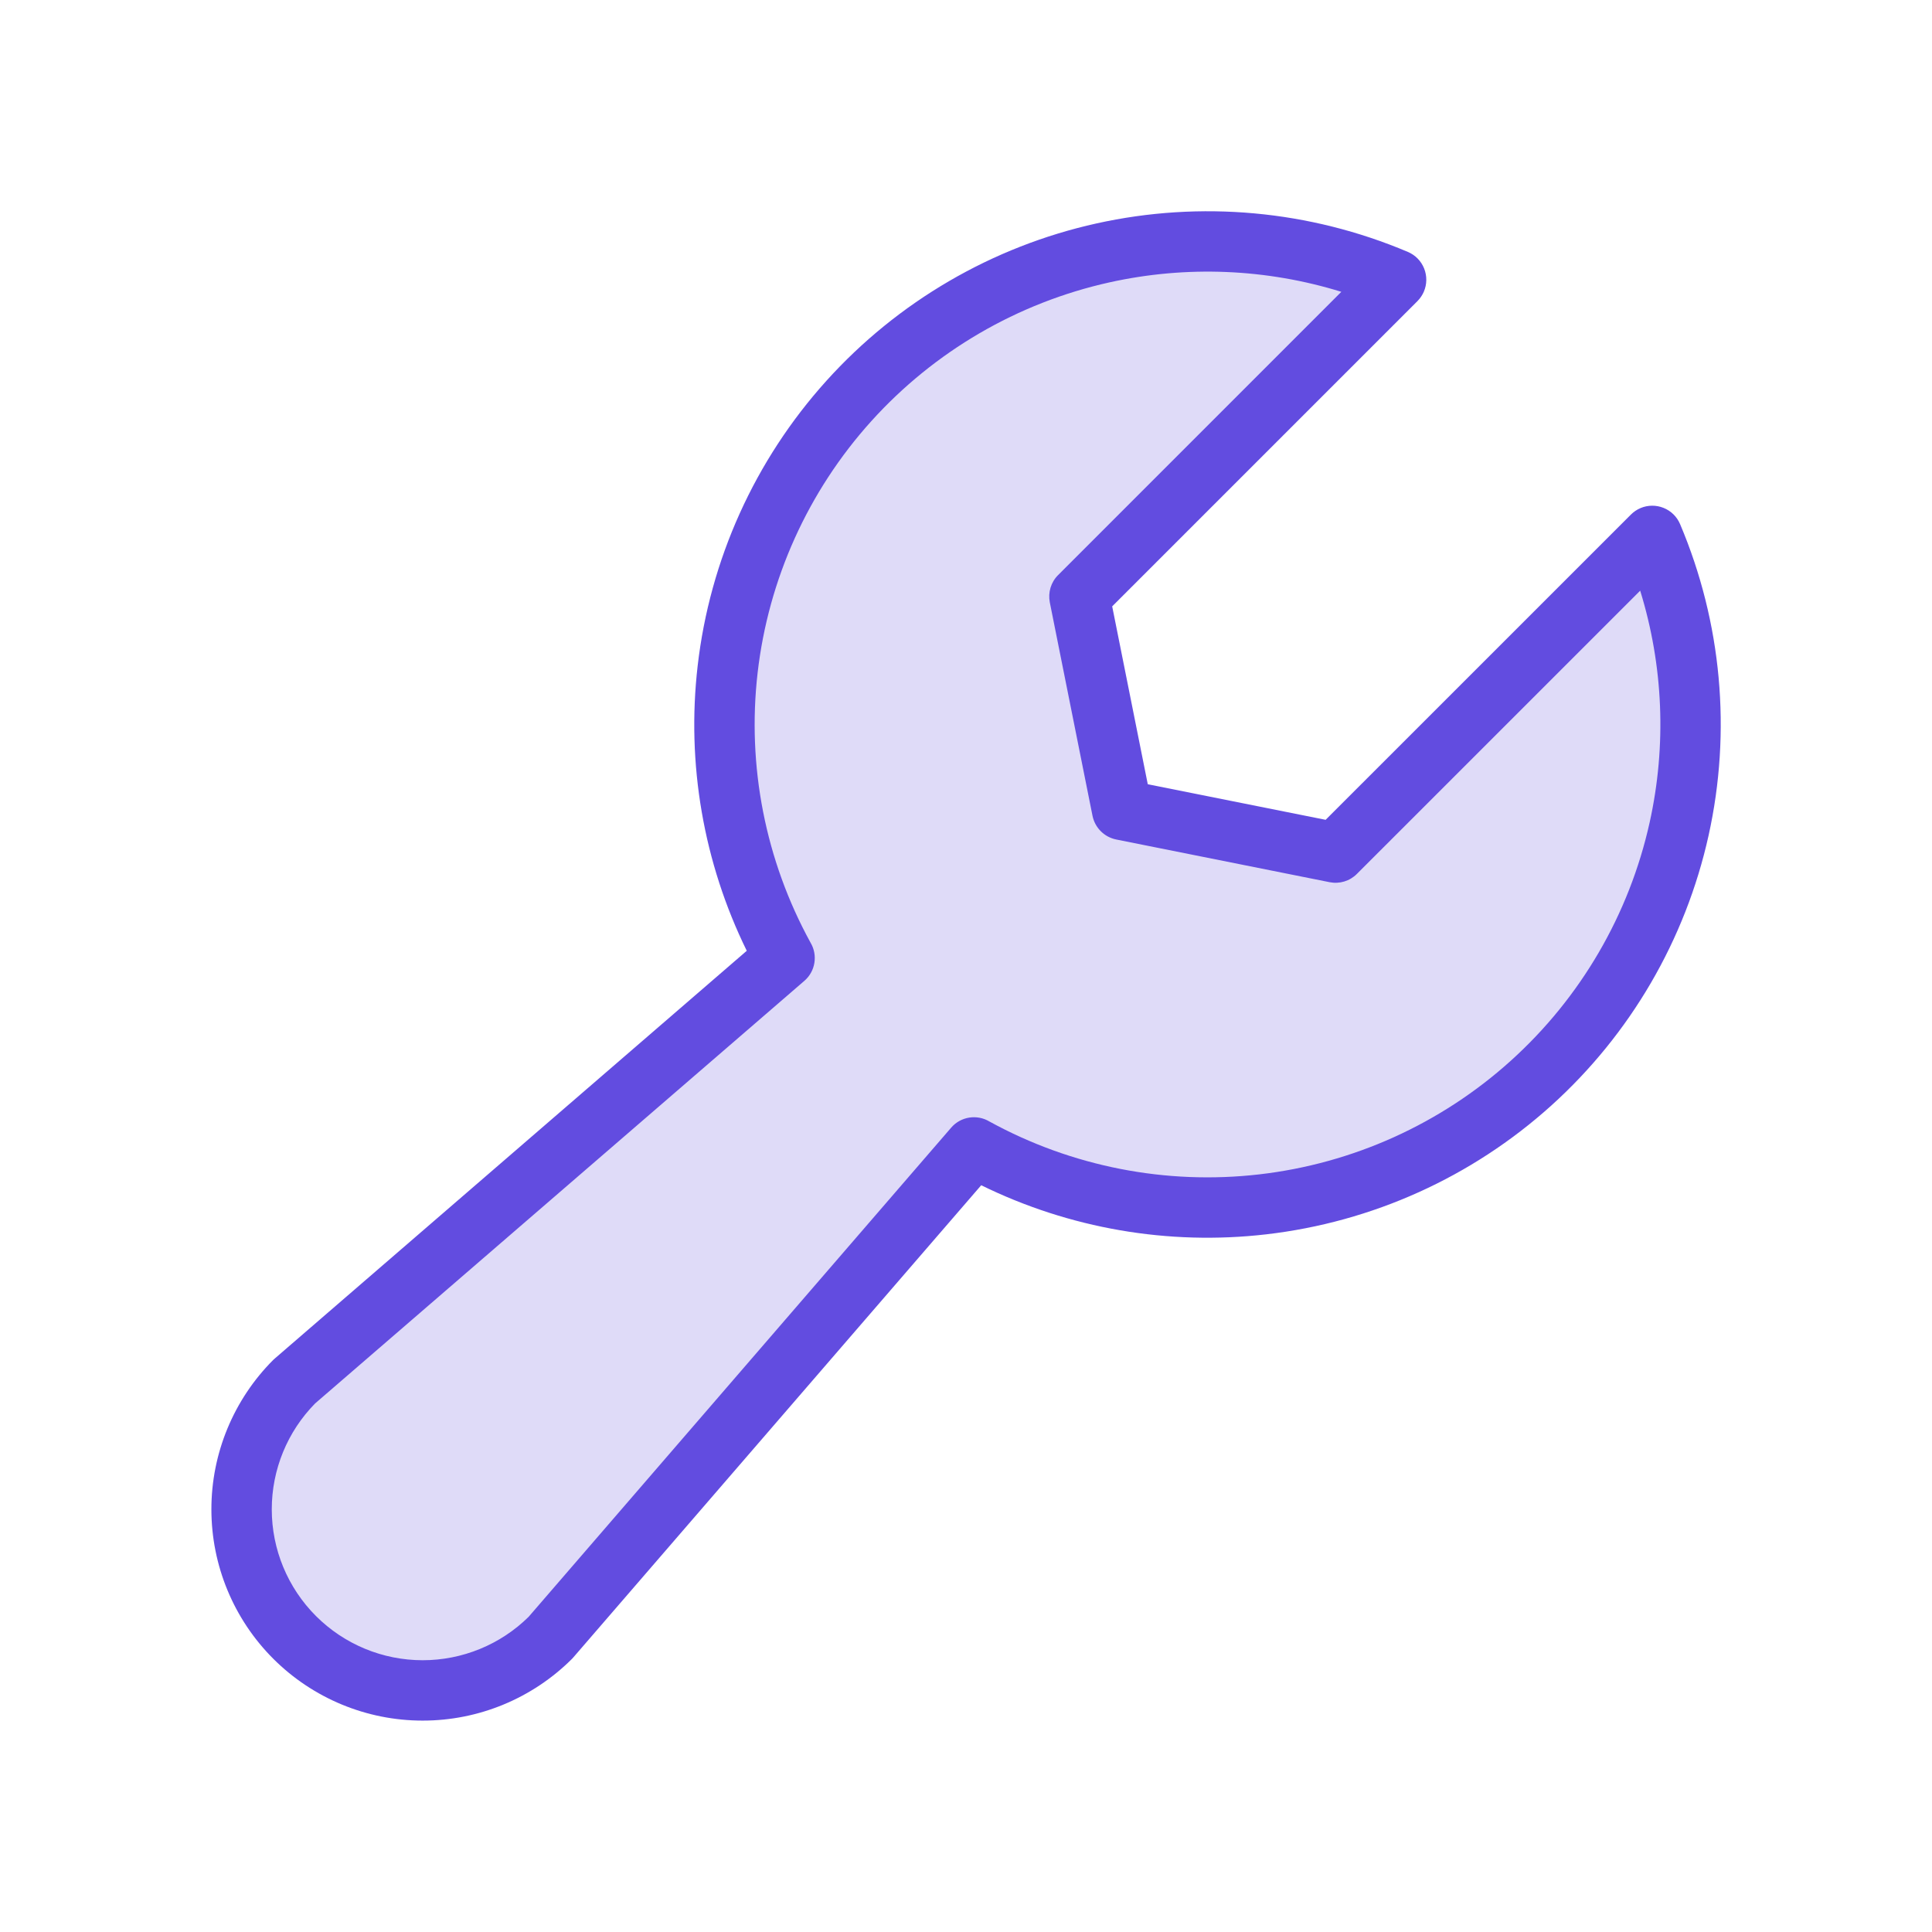
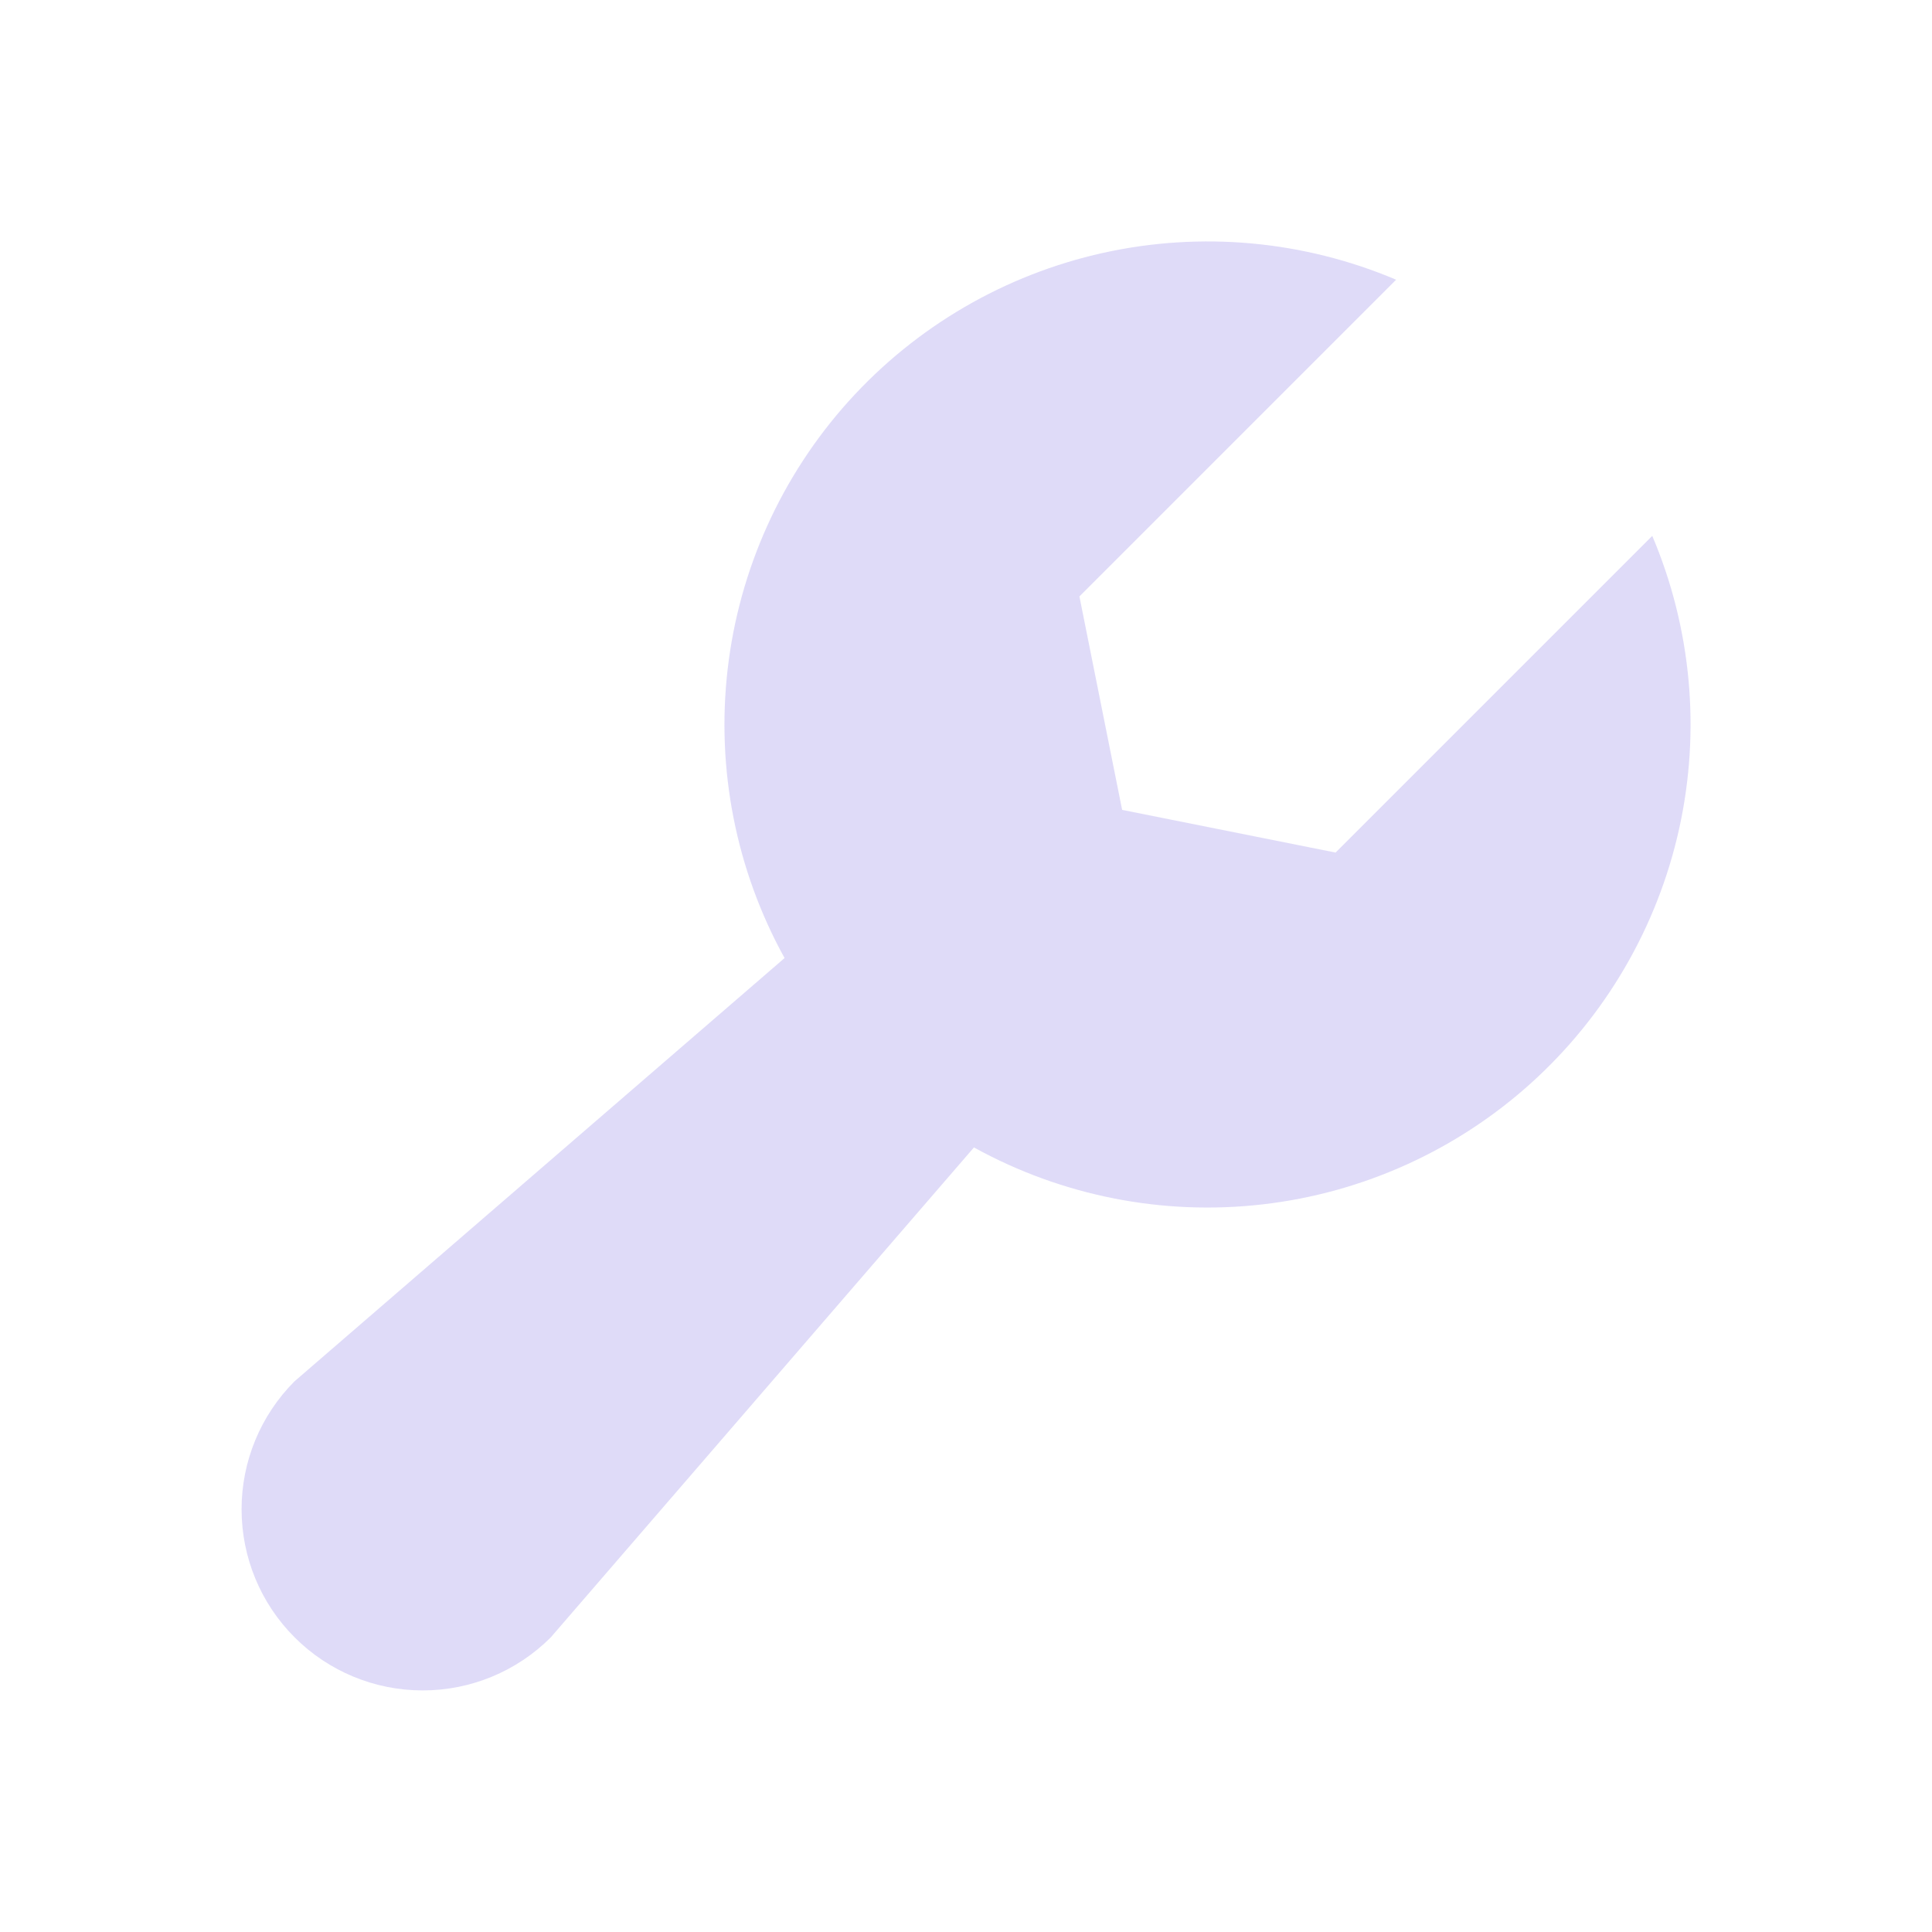
<svg xmlns="http://www.w3.org/2000/svg" width="48" height="48" viewBox="0 0 48 48" fill="none">
  <path opacity="0.2" d="M34.686 6.95L26.818 14.818L27.879 20.121L33.182 21.182L41.05 13.314L41.05 13.314C42.025 15.613 42.257 18.158 41.717 20.595C41.176 23.033 39.889 25.241 38.035 26.913C36.181 28.584 33.852 29.637 31.372 29.922C28.892 30.208 26.384 29.714 24.198 28.508L24.198 28.507L13.682 40.682C12.838 41.525 11.694 41.999 10.501 41.998C9.307 41.998 8.163 41.524 7.32 40.68C6.476 39.837 6.002 38.693 6.002 37.499C6.001 36.306 6.475 35.162 7.318 34.318L19.493 23.802L19.492 23.802C18.286 21.616 17.792 19.109 18.078 16.628C18.364 14.148 19.416 11.819 21.087 9.965C22.759 8.111 24.967 6.824 27.405 6.283C29.842 5.743 32.388 5.976 34.686 6.949L34.686 6.95Z" fill="#624CE0" />
-   <path fill-rule="evenodd" clip-rule="evenodd" d="M33.325 7.25C31.465 6.675 29.481 6.591 27.567 7.015C25.282 7.522 23.212 8.729 21.644 10.467C20.077 12.205 19.091 14.389 18.823 16.714C18.556 19.033 19.016 21.377 20.139 23.422C20.322 23.732 20.259 24.132 19.983 24.37L7.83 34.867C7.139 35.569 6.752 36.514 6.752 37.499C6.752 38.493 7.147 39.447 7.85 40.15C8.553 40.853 9.507 41.248 10.501 41.248C11.486 41.248 12.432 40.861 13.133 40.17L23.631 28.017C23.87 27.739 24.273 27.678 24.583 27.864C26.627 28.985 28.969 29.444 31.286 29.177C33.611 28.909 35.795 27.923 37.533 26.356C39.272 24.788 40.478 22.718 40.985 20.433C41.409 18.519 41.325 16.535 40.75 14.675L33.712 21.712C33.535 21.89 33.281 21.967 33.035 21.918L27.732 20.857C27.435 20.797 27.203 20.565 27.143 20.268L26.082 14.965C26.034 14.719 26.11 14.465 26.288 14.288L33.325 7.25ZM24.378 29.447C26.568 30.522 29.025 30.948 31.457 30.667C34.093 30.363 36.568 29.246 38.538 27.47C40.508 25.694 41.875 23.347 42.449 20.758C43.023 18.168 42.776 15.464 41.741 13.021C41.663 12.838 41.517 12.693 41.332 12.619C41.148 12.544 40.941 12.546 40.758 12.623L40.757 12.624C40.669 12.661 40.588 12.716 40.52 12.784L32.935 20.368L28.516 19.484L27.632 15.065L35.216 7.481C35.283 7.413 35.337 7.334 35.375 7.247L35.375 7.246C35.454 7.063 35.456 6.855 35.382 6.67C35.308 6.485 35.163 6.337 34.979 6.259C32.536 5.224 29.832 4.977 27.242 5.551C24.653 6.125 22.306 7.493 20.53 9.463C18.754 11.433 17.636 13.908 17.333 16.543C17.052 18.975 17.478 21.432 18.553 23.622L6.828 33.751C6.814 33.763 6.8 33.775 6.787 33.788C5.804 34.773 5.251 36.108 5.252 37.5C5.252 38.892 5.805 40.227 6.789 41.211C7.774 42.195 9.108 42.748 10.5 42.748C11.892 42.749 13.227 42.196 14.212 41.213C14.225 41.2 14.238 41.186 14.249 41.172L24.378 29.447Z" fill="#624CE0" />
</svg>